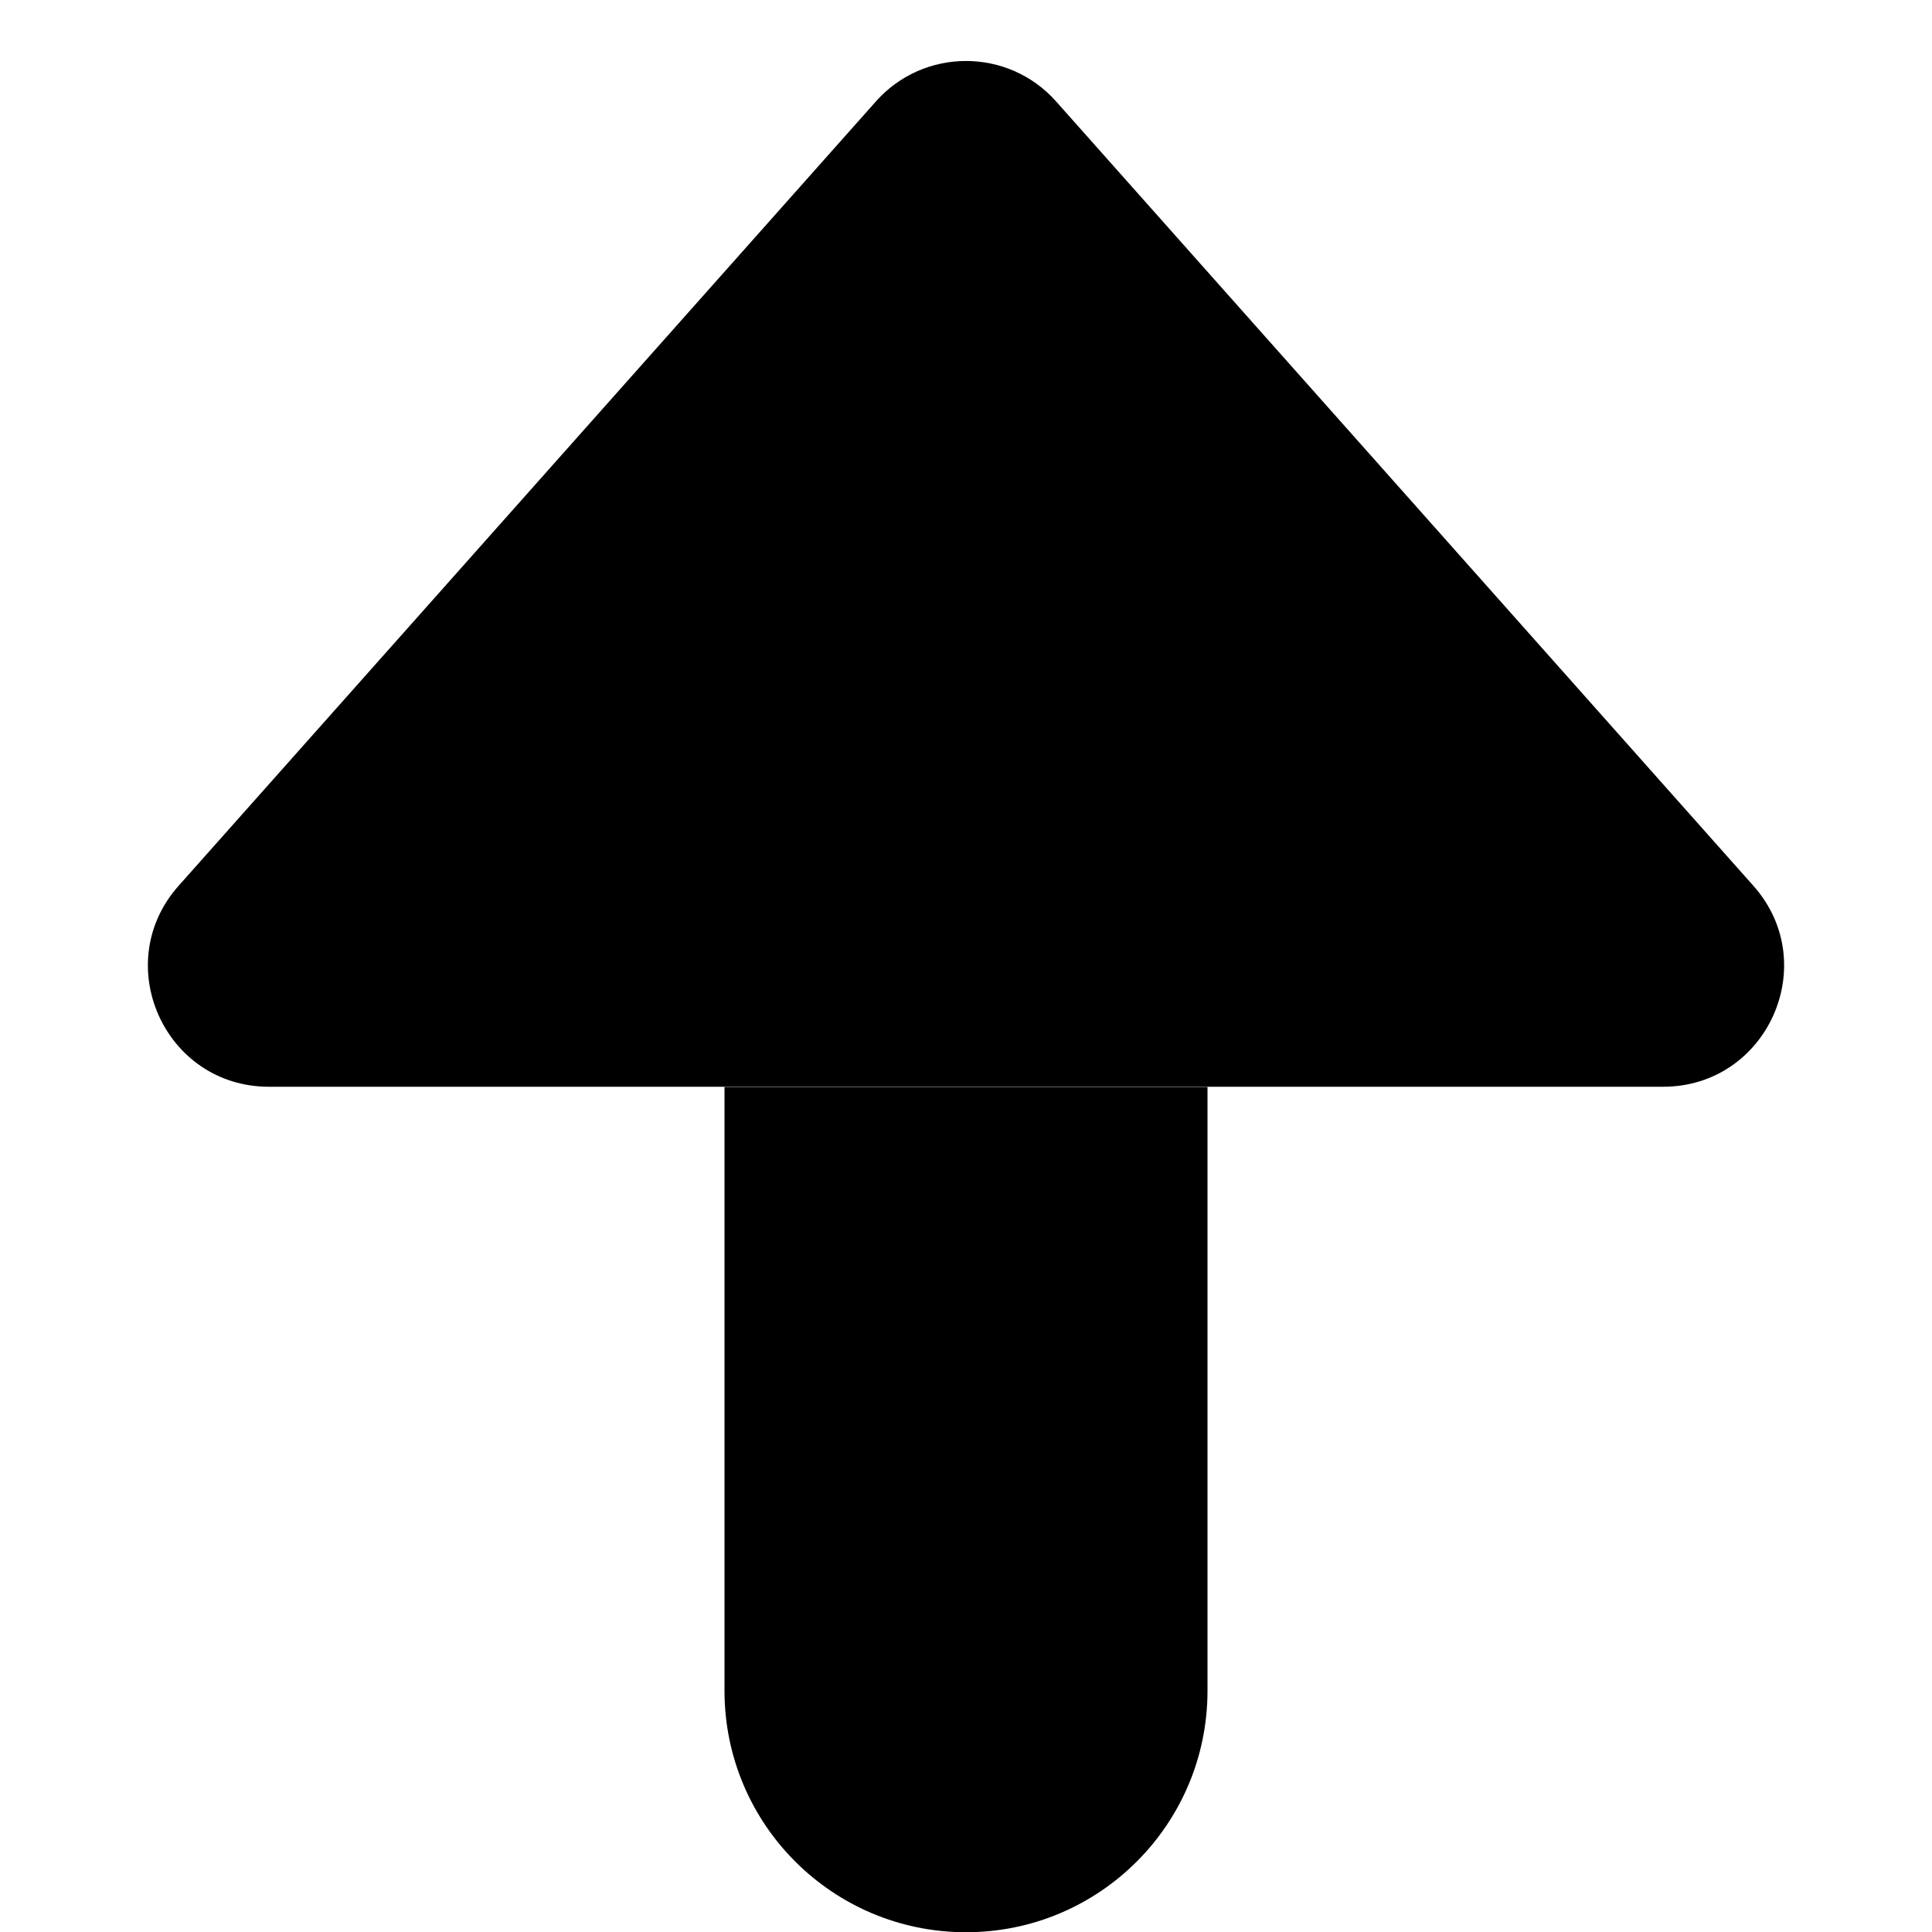
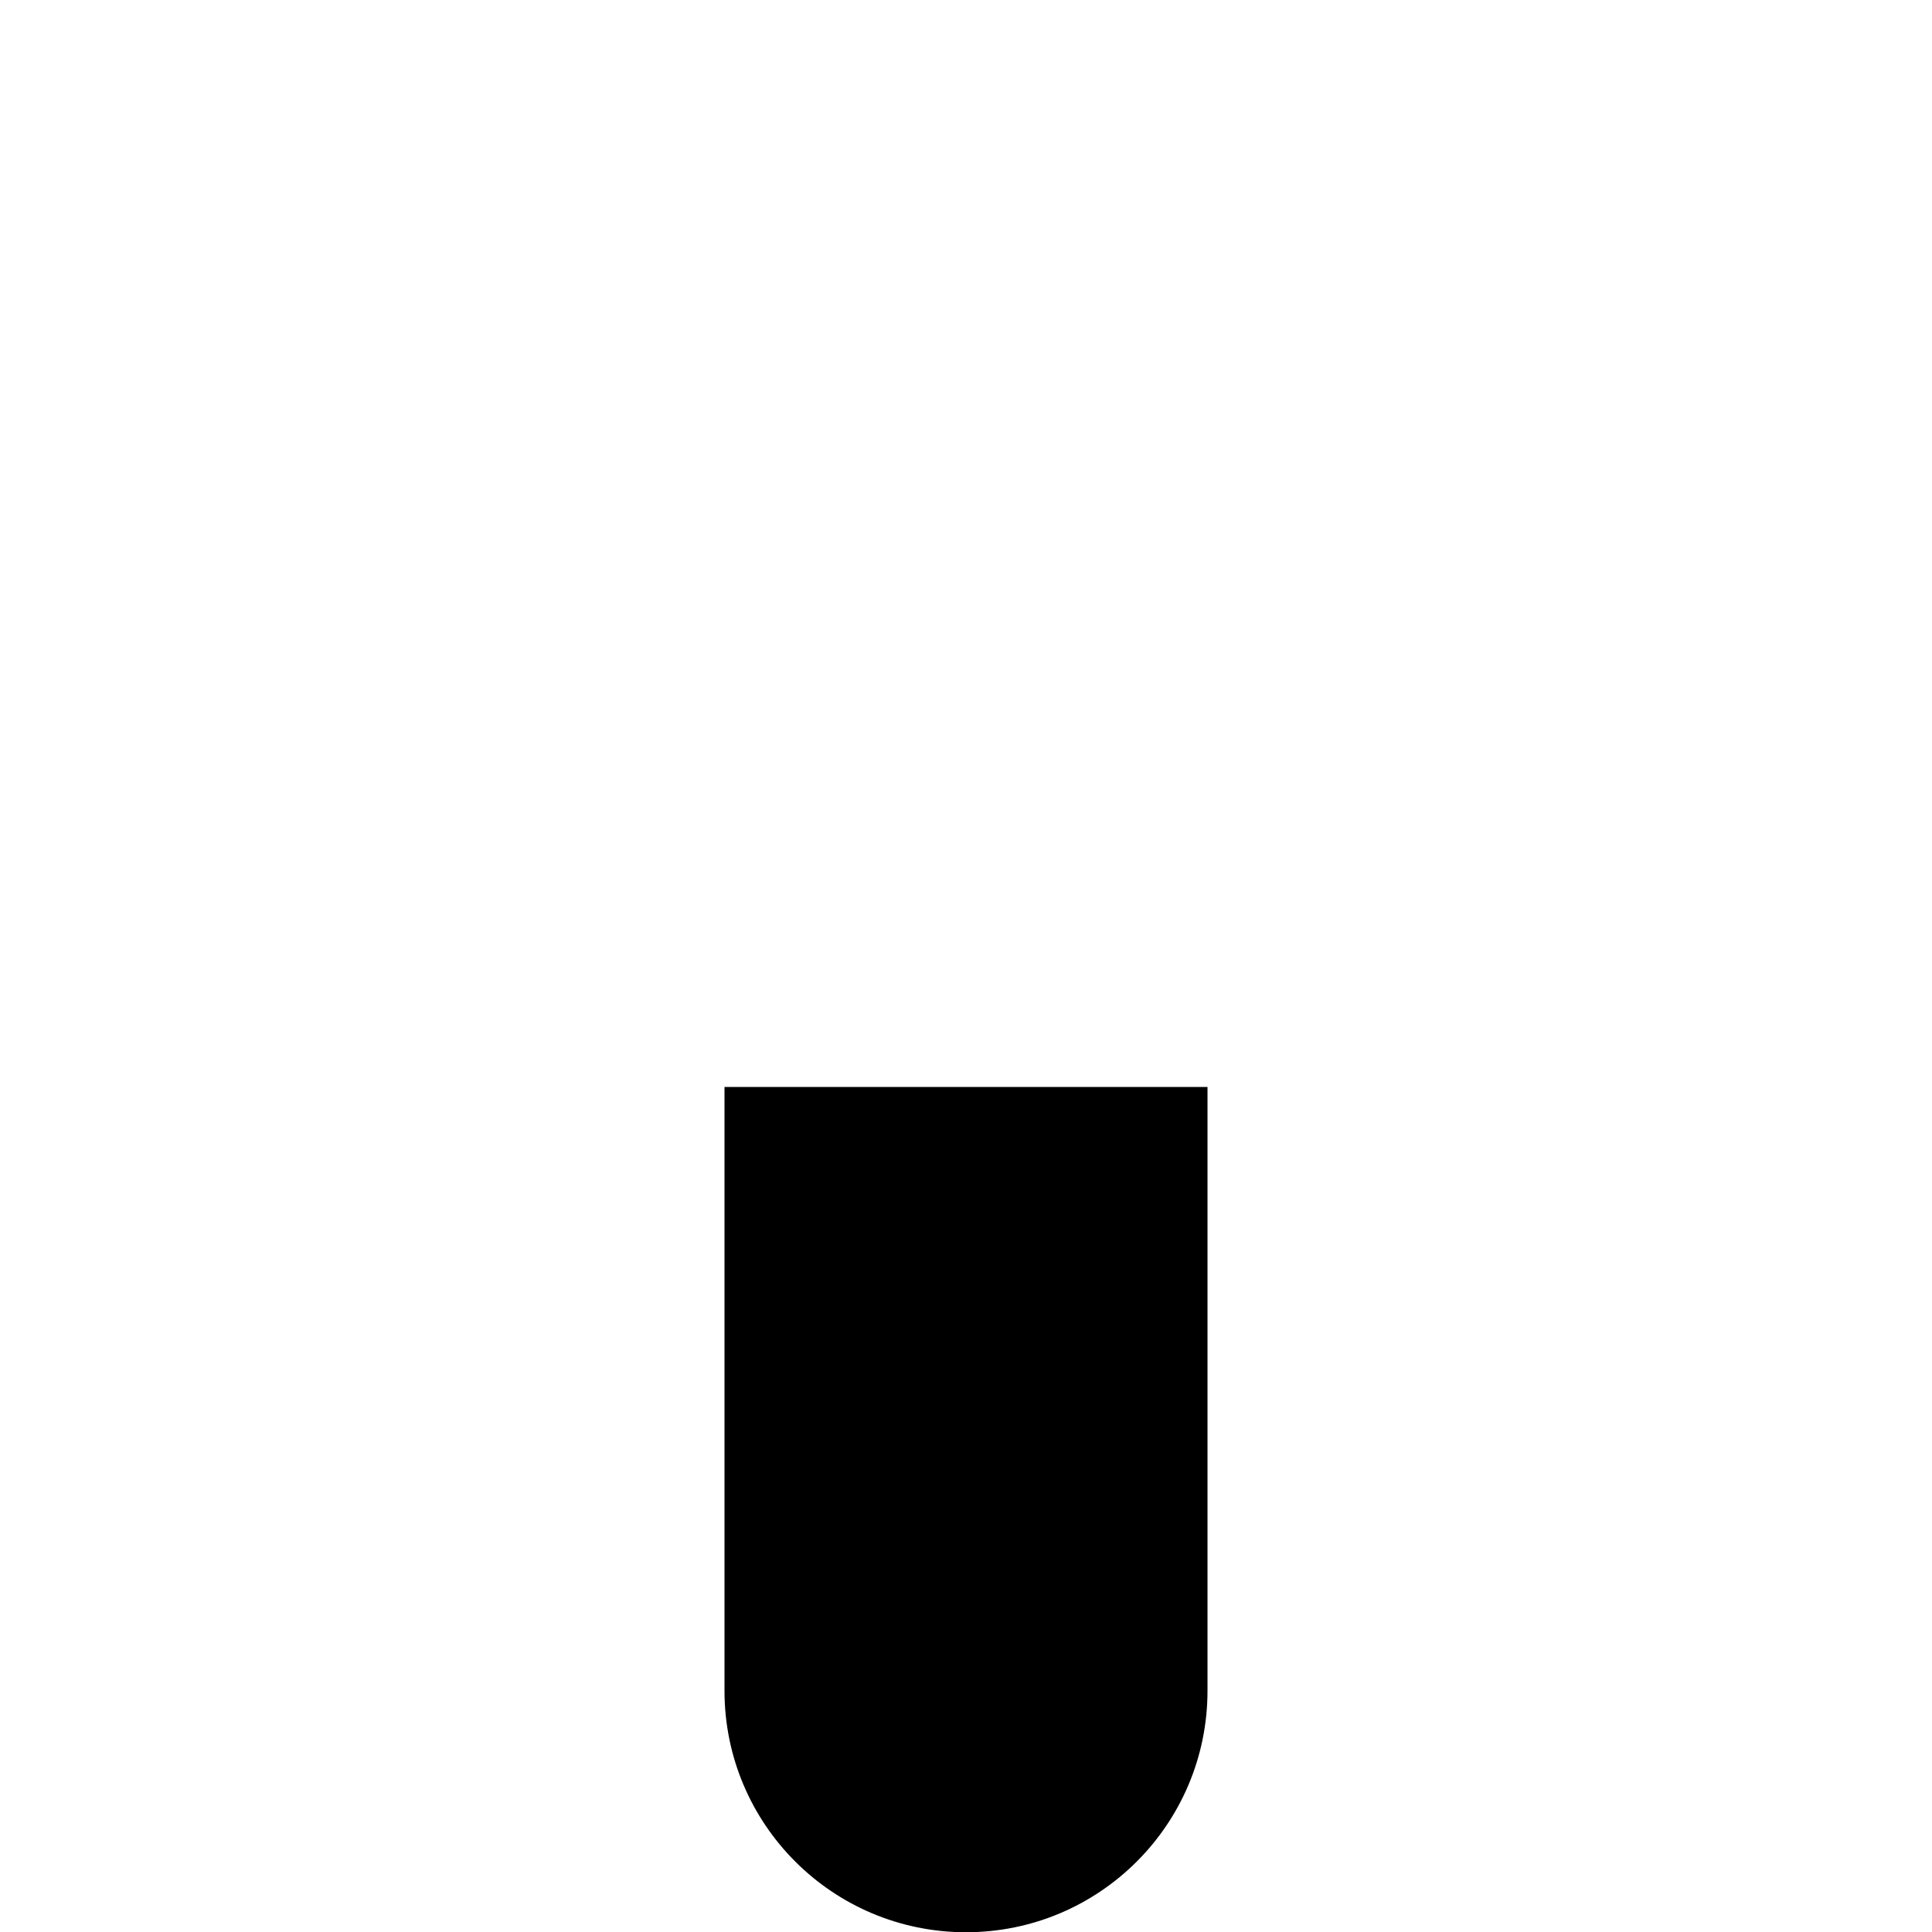
<svg xmlns="http://www.w3.org/2000/svg" width="16" height="16" viewBox="0 0 16 16" fill="none">
-   <path d="M14.521 7.336L8.747 0.841C8.35 0.393 7.65 0.393 7.253 0.841L1.479 7.336C0.906 7.981 1.364 9 2.227 9H13.773C14.636 9 15.094 7.981 14.521 7.336Z" fill="#158484" style="fill:#158484;fill:color(display-p3 0.082 0.518 0.518);fill-opacity:1;" />
  <path d="M6 9.002H10V14.002C10 15.107 9.105 16.002 8 16.002C6.895 16.002 6 15.107 6 14.002V9.002Z" fill="#158484" style="fill:#158484;fill:color(display-p3 0.082 0.518 0.518);fill-opacity:1;" />
</svg>